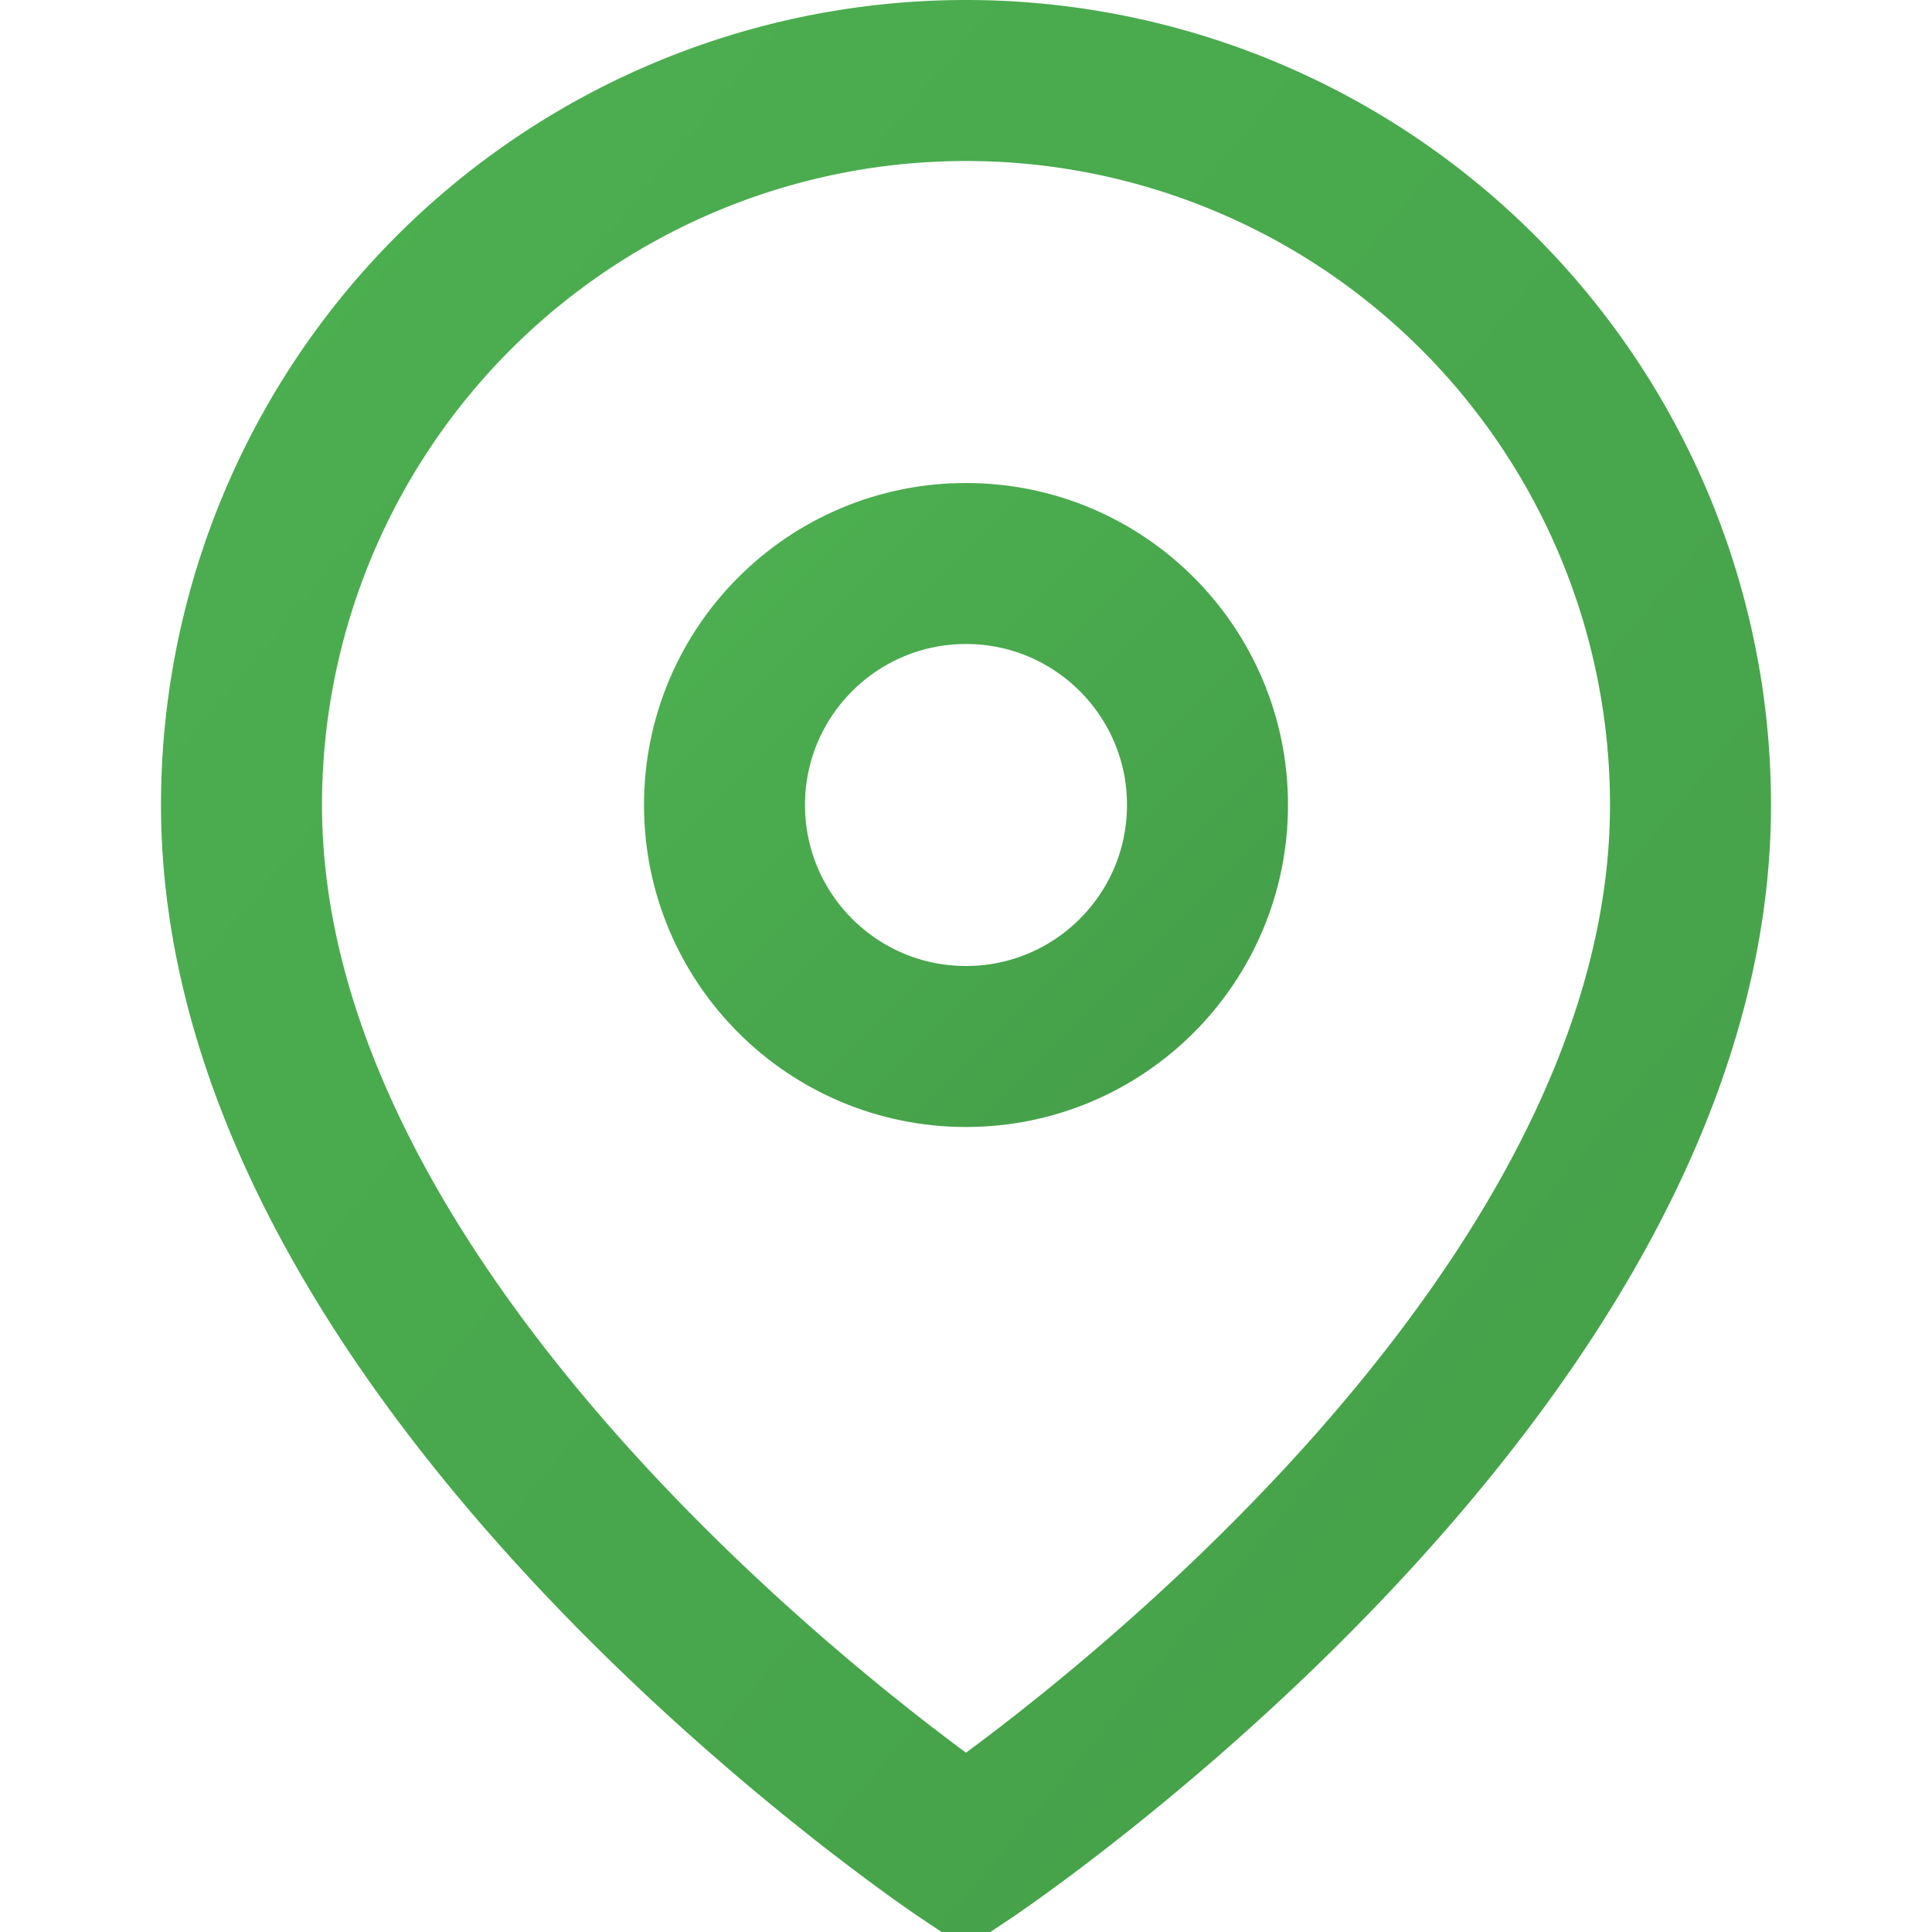
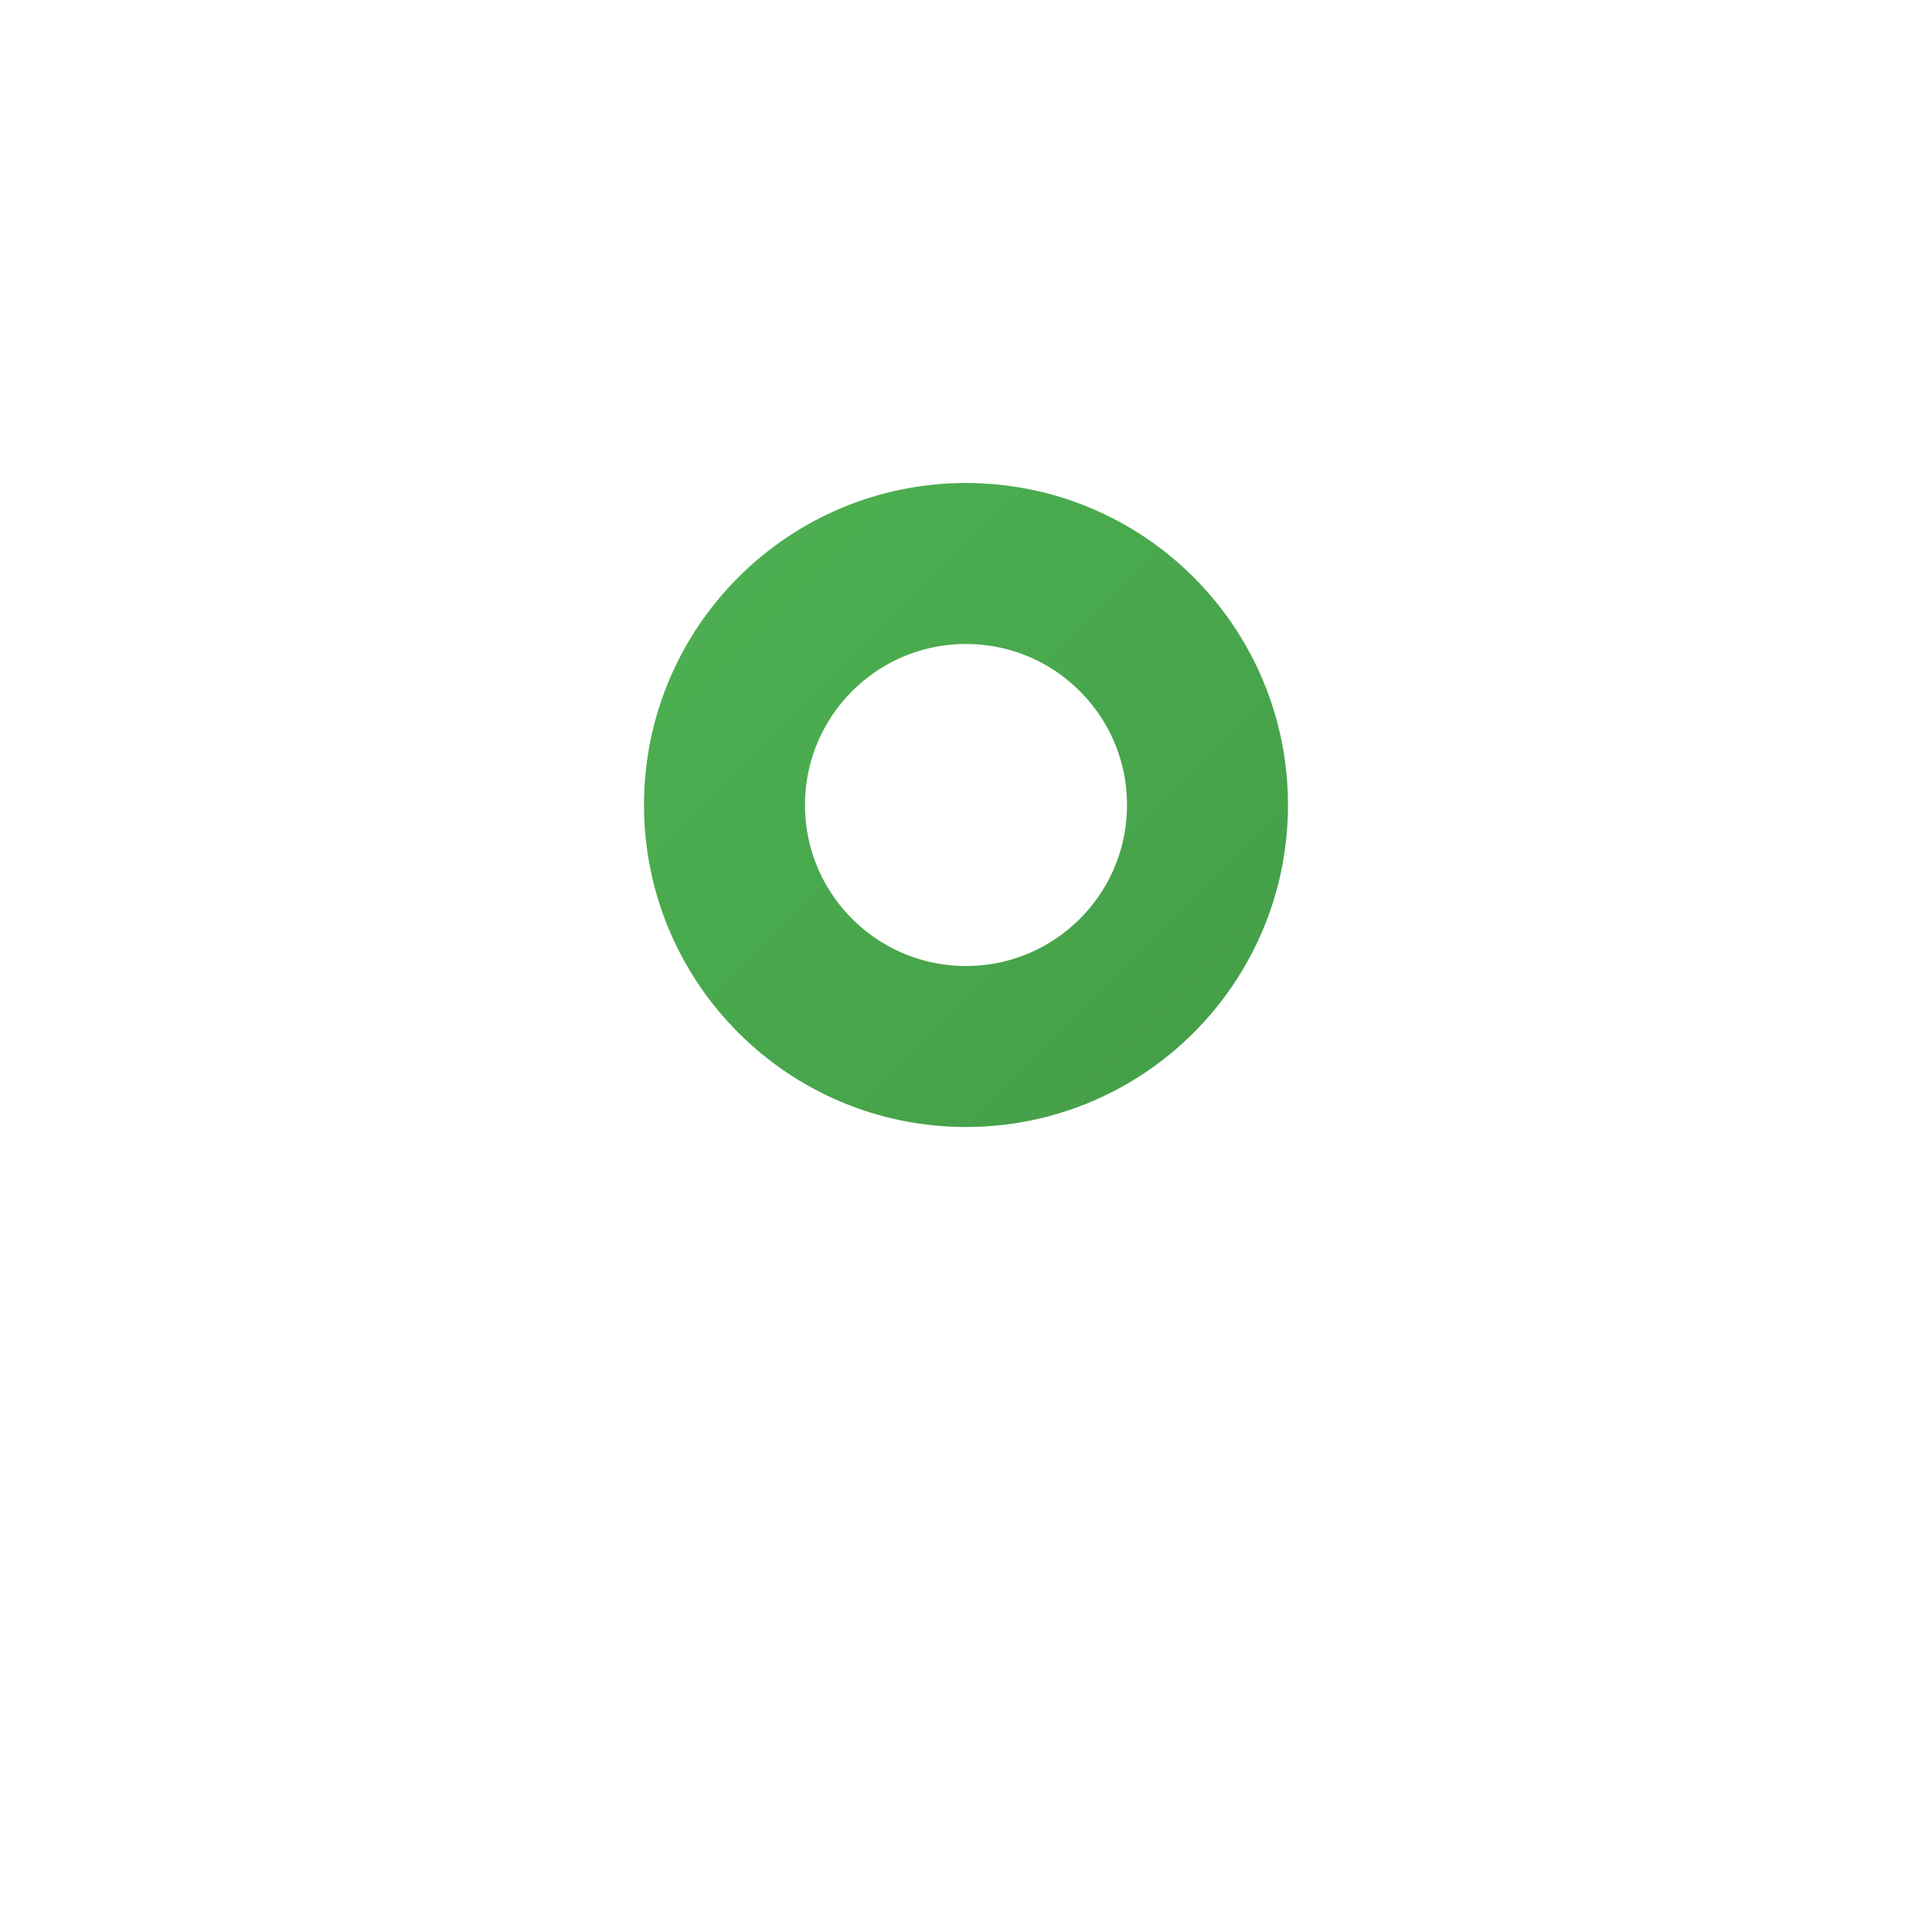
<svg xmlns="http://www.w3.org/2000/svg" viewBox="0 0 24 24" width="24" height="24" fill="none">
  <defs>
    <linearGradient id="locationGrad" x1="0%" y1="0%" x2="100%" y2="100%">
      <stop offset="0%" style="stop-color:#4CAF50;stop-opacity:1" />
      <stop offset="100%" style="stop-color:#45a049;stop-opacity:1" />
    </linearGradient>
  </defs>
-   <path d="M21 10c0 7-9 13-9 13s-9-6-9-13a9 9 0 0 1 18 0z" stroke="url(#locationGrad)" stroke-width="2" fill="none" />
  <circle cx="12" cy="10" r="3" stroke="url(#locationGrad)" stroke-width="2" fill="none" />
</svg>